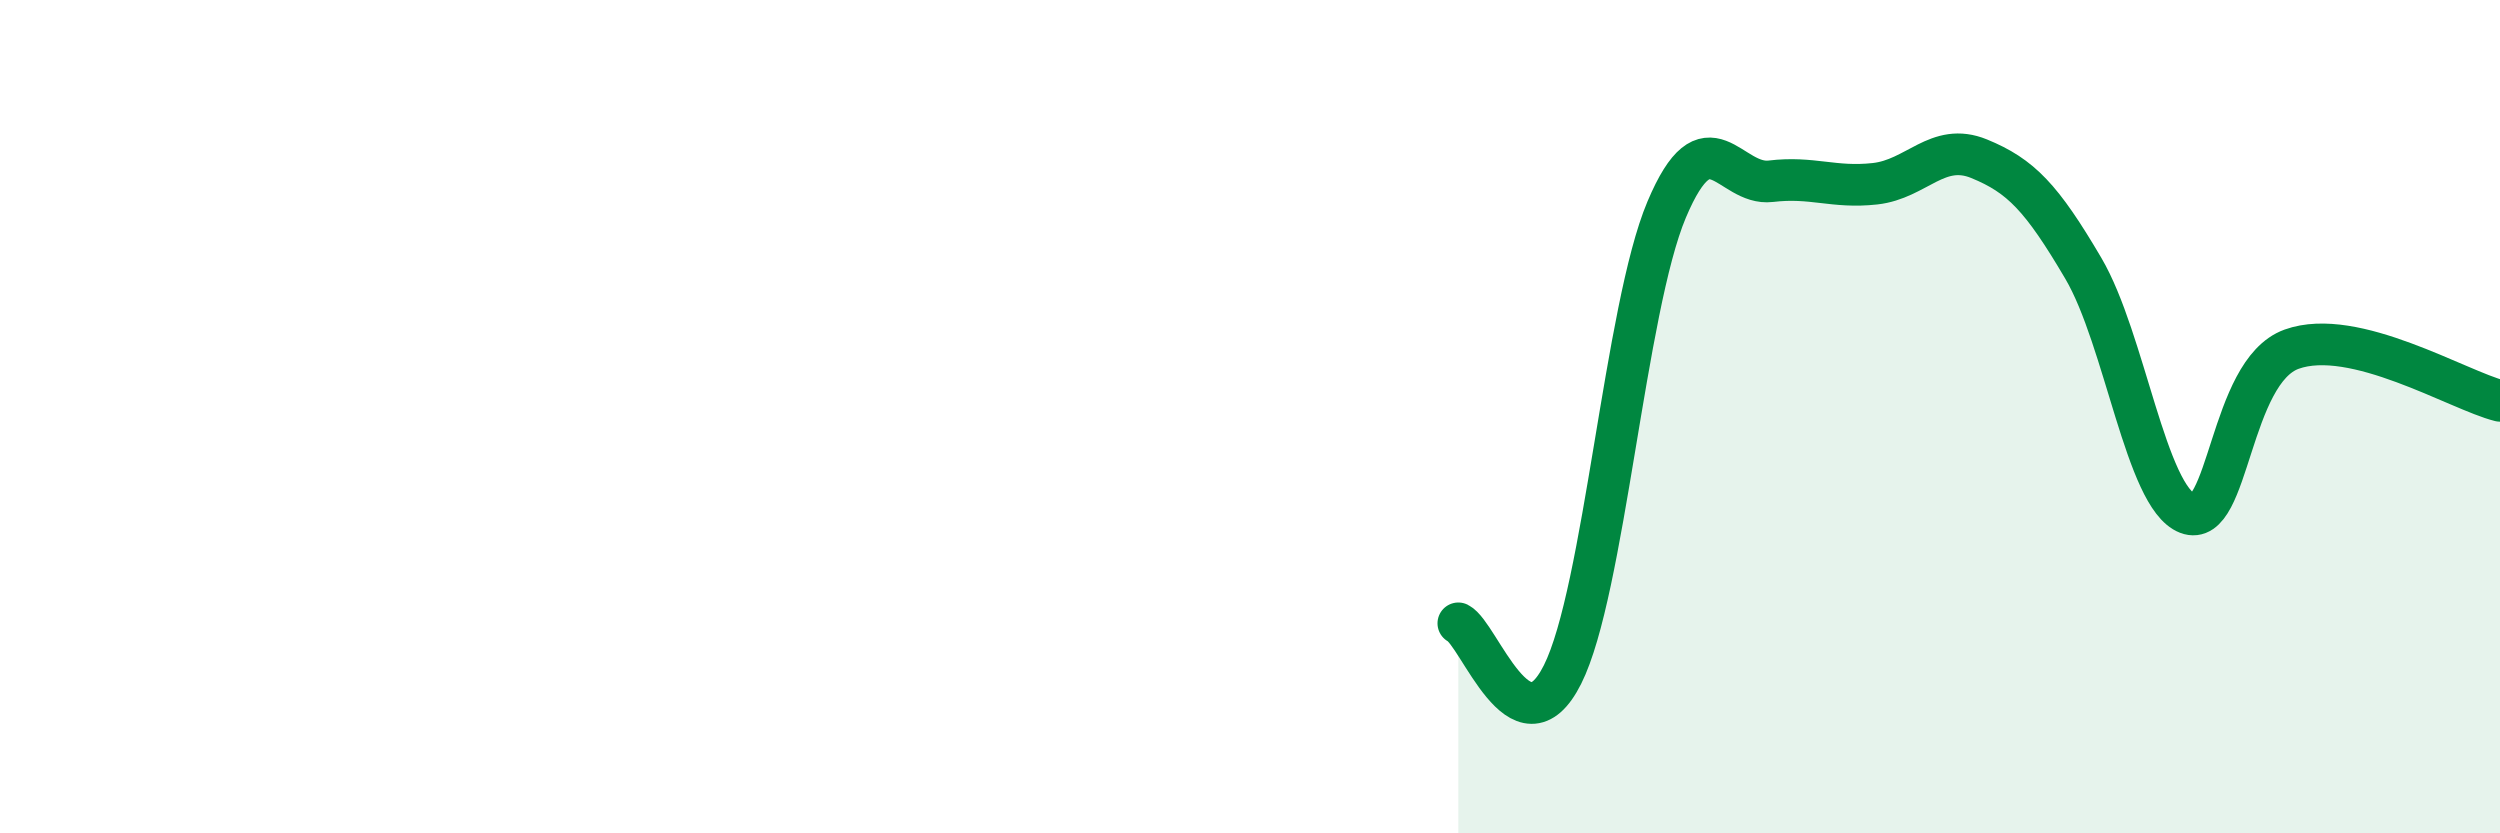
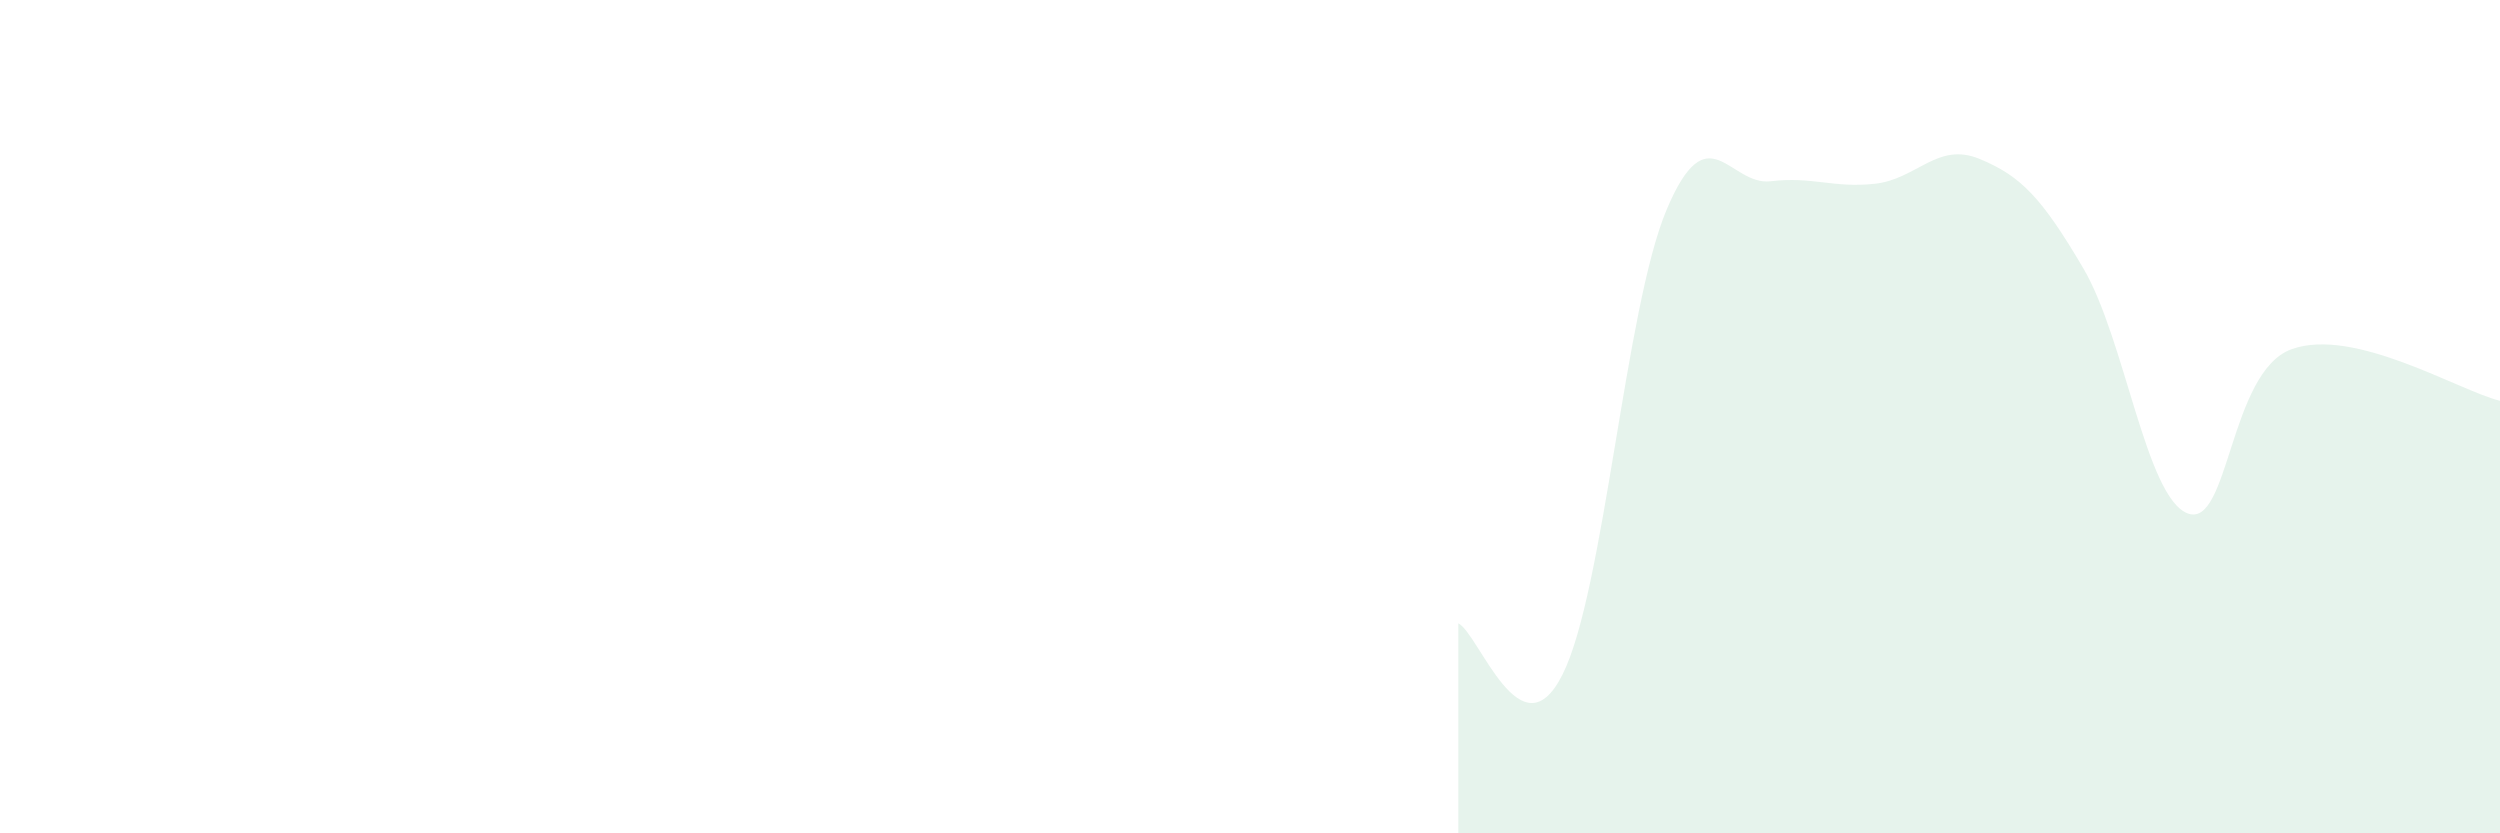
<svg xmlns="http://www.w3.org/2000/svg" width="60" height="20" viewBox="0 0 60 20">
  <path d="M 35,14.96 C 35.5,15.21 36.5,18.18 37.5,16.19 C 38.5,14.2 39,7.4 40,5.03 C 41,2.66 41.5,4.47 42.5,4.35 C 43.5,4.23 44,4.52 45,4.41 C 46,4.3 46.5,3.4 47.5,3.81 C 48.5,4.22 49,4.74 50,6.44 C 51,8.14 51.5,11.93 52.5,12.32 C 53.5,12.71 53.5,8.92 55,8.38 C 56.5,7.84 59,9.37 60,9.62L60 20L35 20Z" fill="#008740" opacity="0.1" stroke-linecap="round" stroke-linejoin="round" />
-   <path d="M 35,14.96 C 35.5,15.21 36.5,18.18 37.5,16.19 C 38.5,14.2 39,7.4 40,5.03 C 41,2.66 41.5,4.47 42.5,4.35 C 43.5,4.23 44,4.52 45,4.41 C 46,4.3 46.5,3.4 47.5,3.81 C 48.5,4.22 49,4.74 50,6.44 C 51,8.14 51.5,11.93 52.5,12.32 C 53.5,12.71 53.5,8.92 55,8.38 C 56.5,7.84 59,9.37 60,9.62" stroke="#008740" stroke-width="1" fill="none" stroke-linecap="round" stroke-linejoin="round" />
</svg>